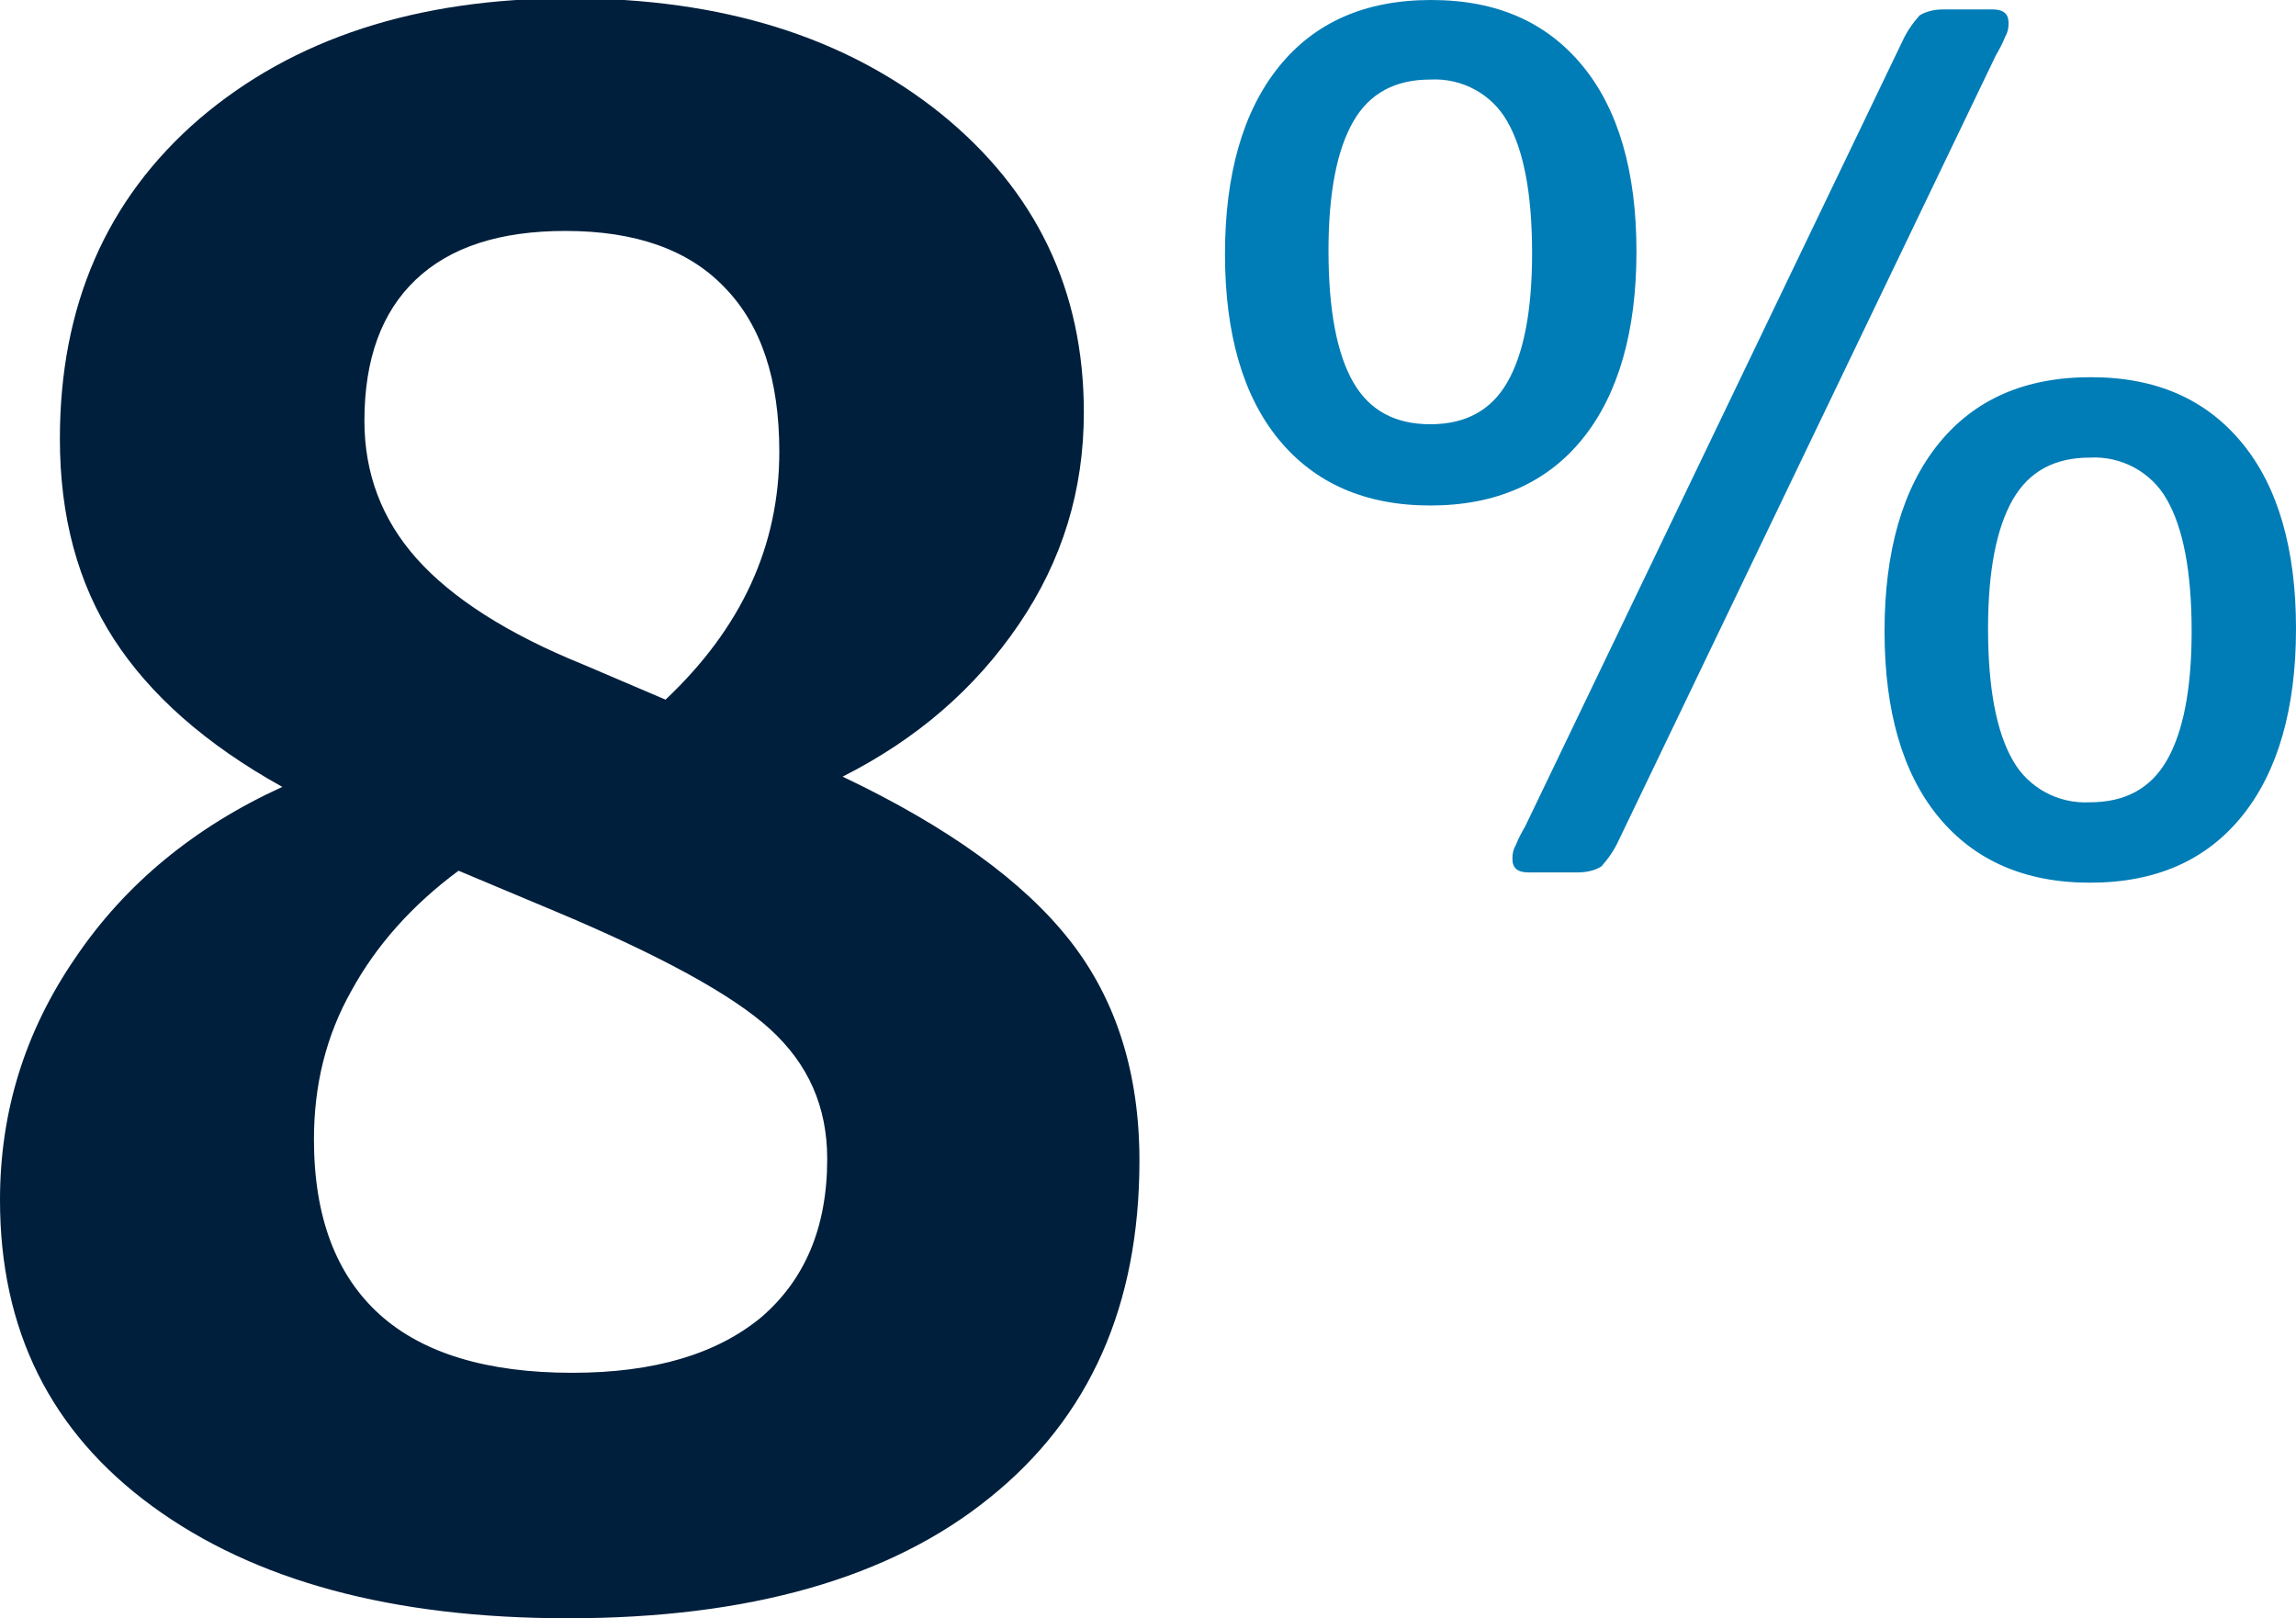
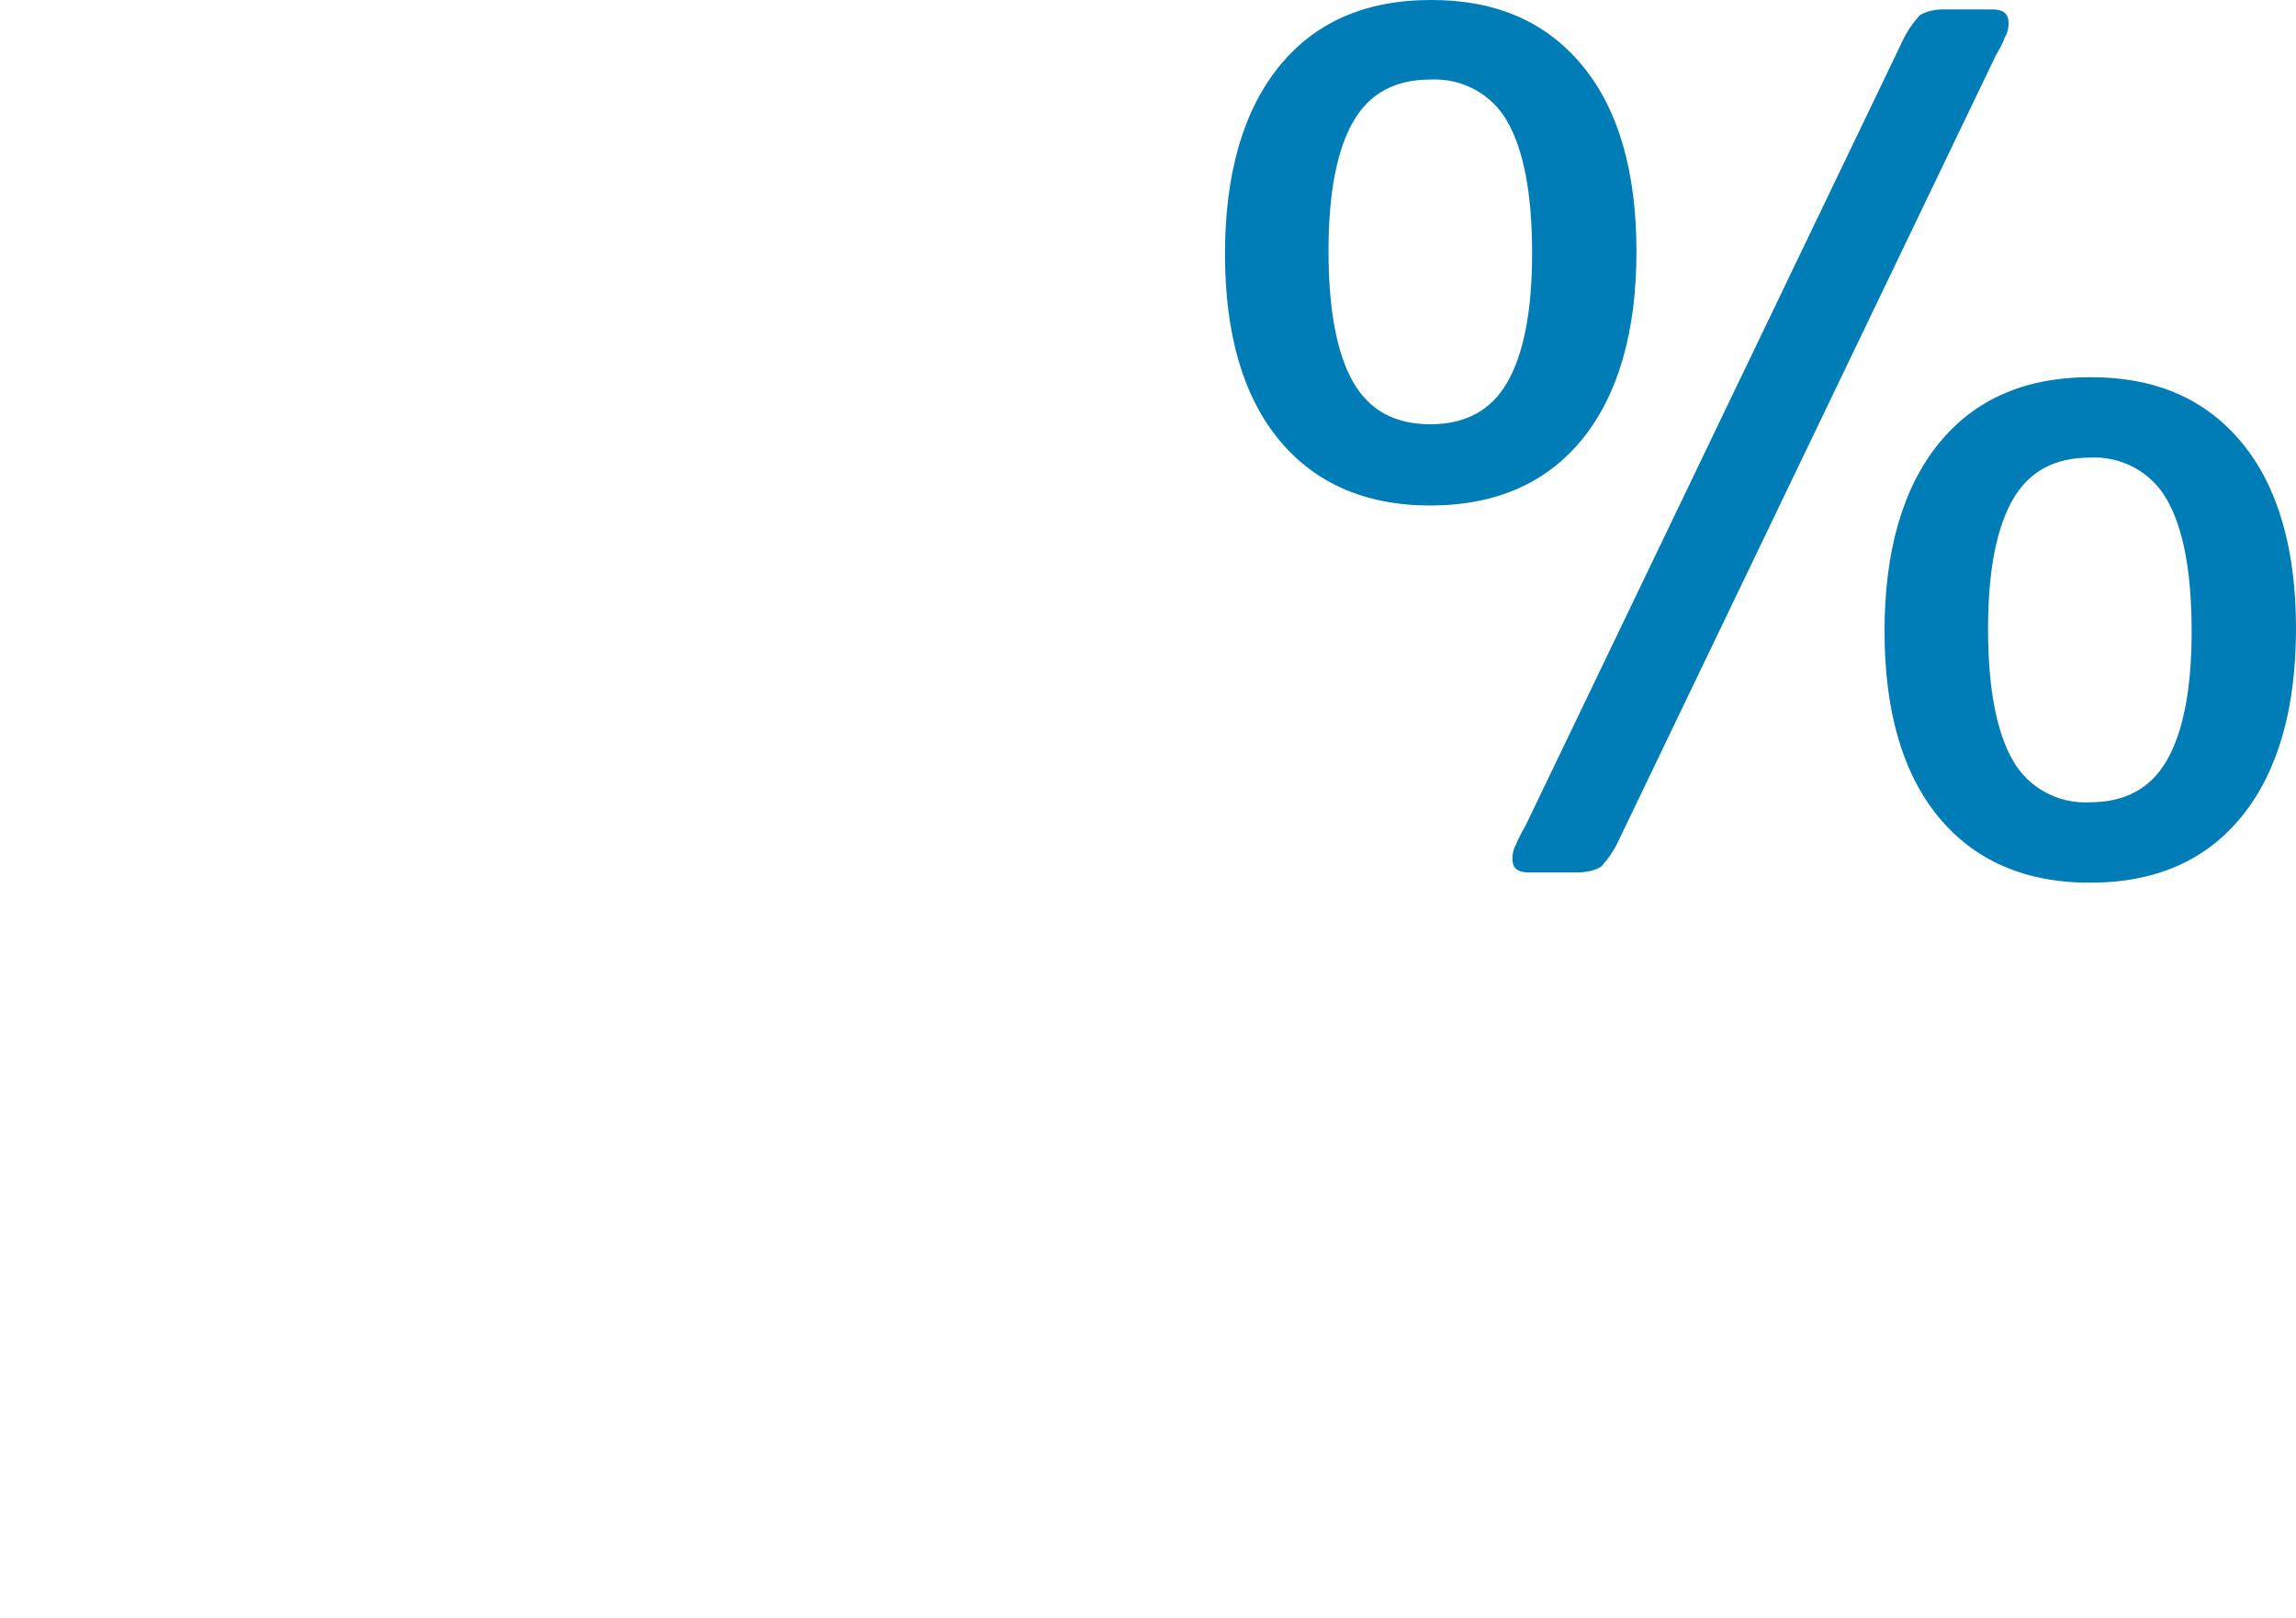
<svg xmlns="http://www.w3.org/2000/svg" version="1.1" id="Layer_1" x="0px" y="0px" viewBox="0 0 268.4 189.2" style="enable-background:new 0 0 268.4 189.2;" xml:space="preserve">
  <style type="text/css">
	.st0{fill:#007CB6;}
	.st1{fill:#001F3C;}
</style>
  <path class="st0" d="M167.2,59.1c-7.6,0-13.5-2.6-17.7-7.7s-6.3-12.4-6.3-21.7s2.1-16.7,6.3-21.9S159.6,0,167.3,0s13.5,2.6,17.7,7.7  s6.3,12.4,6.3,21.7s-2.1,16.7-6.3,21.9S174.8,59.1,167.2,59.1z M167.2,49.6c4.1,0,7.1-1.6,9-4.9s2.9-8.3,2.9-15.1  c0-7-1-12.1-2.9-15.4c-1.8-3.2-5.3-5.1-9-4.9c-4.1,0-7.1,1.6-9,4.9s-2.9,8.3-2.9,15.1c0,7,1,12.1,2.9,15.4S163.1,49.6,167.2,49.6z   M178.7,102c-1.3,0-1.9-0.5-1.9-1.6c0-0.6,0.1-1.1,0.4-1.6c0.3-0.8,0.7-1.5,1.1-2.2l44.1-91.8c0.5-1.1,1.2-2.1,2-3  c0.8-0.5,1.8-0.7,2.8-0.7h5.7c1.3,0,1.9,0.5,1.9,1.6c0,0.6-0.1,1.1-0.4,1.6c-0.3,0.8-0.7,1.5-1.1,2.2l-44.1,91.8  c-0.5,1.1-1.2,2.1-2,3c-0.8,0.5-1.8,0.7-2.8,0.7H178.7z M244.3,103.2c-7.6,0-13.5-2.6-17.7-7.7s-6.3-12.4-6.3-21.7  s2.1-16.7,6.3-21.9s10.1-7.8,17.8-7.8s13.5,2.6,17.7,7.7s6.3,12.4,6.3,21.7s-2.1,16.7-6.3,21.9S252,103.2,244.3,103.2L244.3,103.2z   M244.3,93.8c4.1,0,7.1-1.6,9-4.9s2.9-8.3,2.9-15.1c0-7-1-12.1-2.9-15.4c-1.8-3.2-5.3-5.1-9-4.9c-4.1,0-7.1,1.6-9,4.9  s-2.9,8.3-2.9,15.1c0,7,1,12.1,2.9,15.4C237.1,92.1,240.6,94,244.3,93.8z" />
  <g>
-     <path class="st1" d="M66.4,189.2c-20.6,0-36.7-4.4-48.6-13.1C5.9,167.4,0,155.5,0,140.3c0-10.3,2.9-19.7,8.8-28.3   c5.8-8.6,13.9-15.3,24.2-20C24,87,17.5,81.2,13.3,74.7c-4.2-6.5-6.3-14.3-6.3-23.4c0-15.5,5.4-28,16.3-37.4   C34.3,4.5,48.7-0.2,66.6-0.2c17.8,0,32.2,4.5,43.4,13.5c11.1,9,16.7,20.6,16.7,34.9c0,9.1-2.5,17.3-7.6,24.8   c-5.1,7.5-11.9,13.4-20.6,17.8c12.4,5.9,21.2,12.3,26.6,19.2c5.4,6.9,8.1,15.5,8.1,25.7c0,16.9-5.8,30-17.5,39.4   C104.1,184.5,87.6,189.2,66.4,189.2z M66.9,160.5c9.6,0,16.9-2.2,22.1-6.5c5.1-4.4,7.7-10.5,7.7-18.5c0-6.1-2.2-11.1-6.7-15.2   c-4.4-4-12.8-8.6-25.2-13.8l-11.2-4.7c-5.4,4-9.6,8.7-12.5,14c-3,5.3-4.4,11.1-4.4,17.4c0,9.1,2.6,15.9,7.7,20.5   C49.4,158.2,56.9,160.5,66.9,160.5z M77.8,81.8c8.9-8.4,13.3-18,13.3-29c0-8.4-2.1-14.8-6.4-19.2C80.5,29.2,74.3,27,66.1,27   c-7.7,0-13.5,1.9-17.5,5.7c-4,3.8-6,9.3-6,16.5c0,6.1,2,11.5,6.1,16.1c4.1,4.6,10.6,8.8,19.5,12.4L77.8,81.8z" />
-   </g>
+     </g>
</svg>